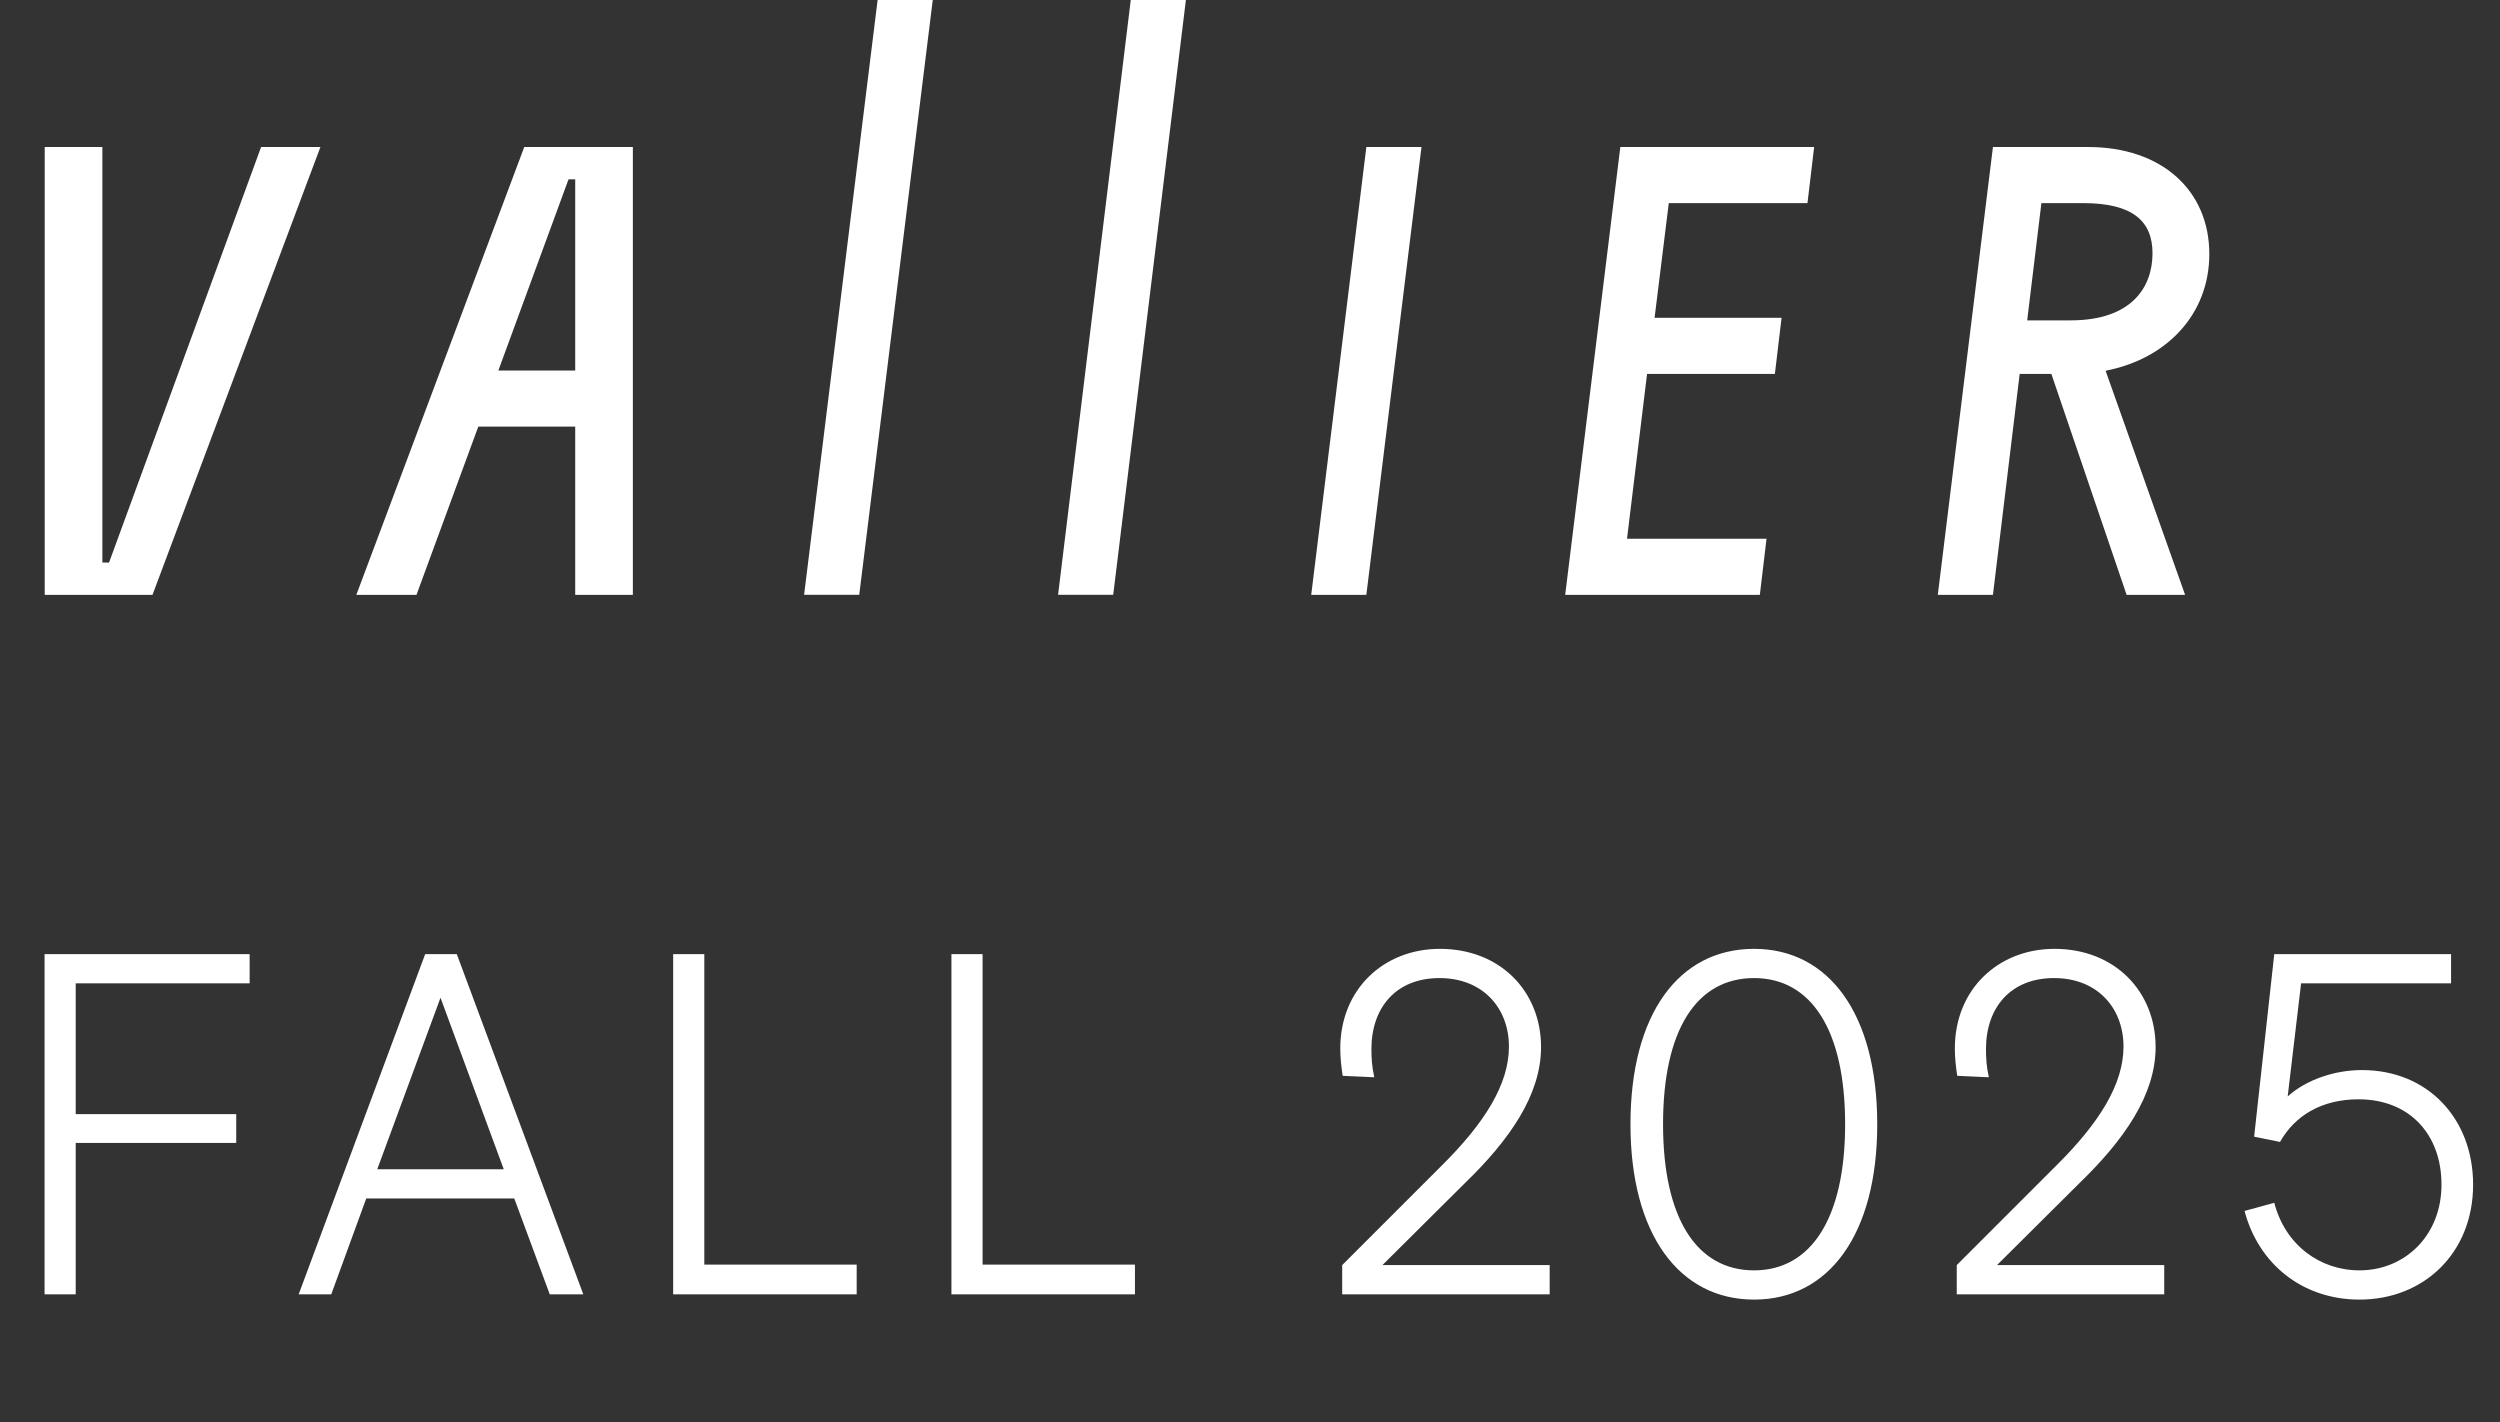
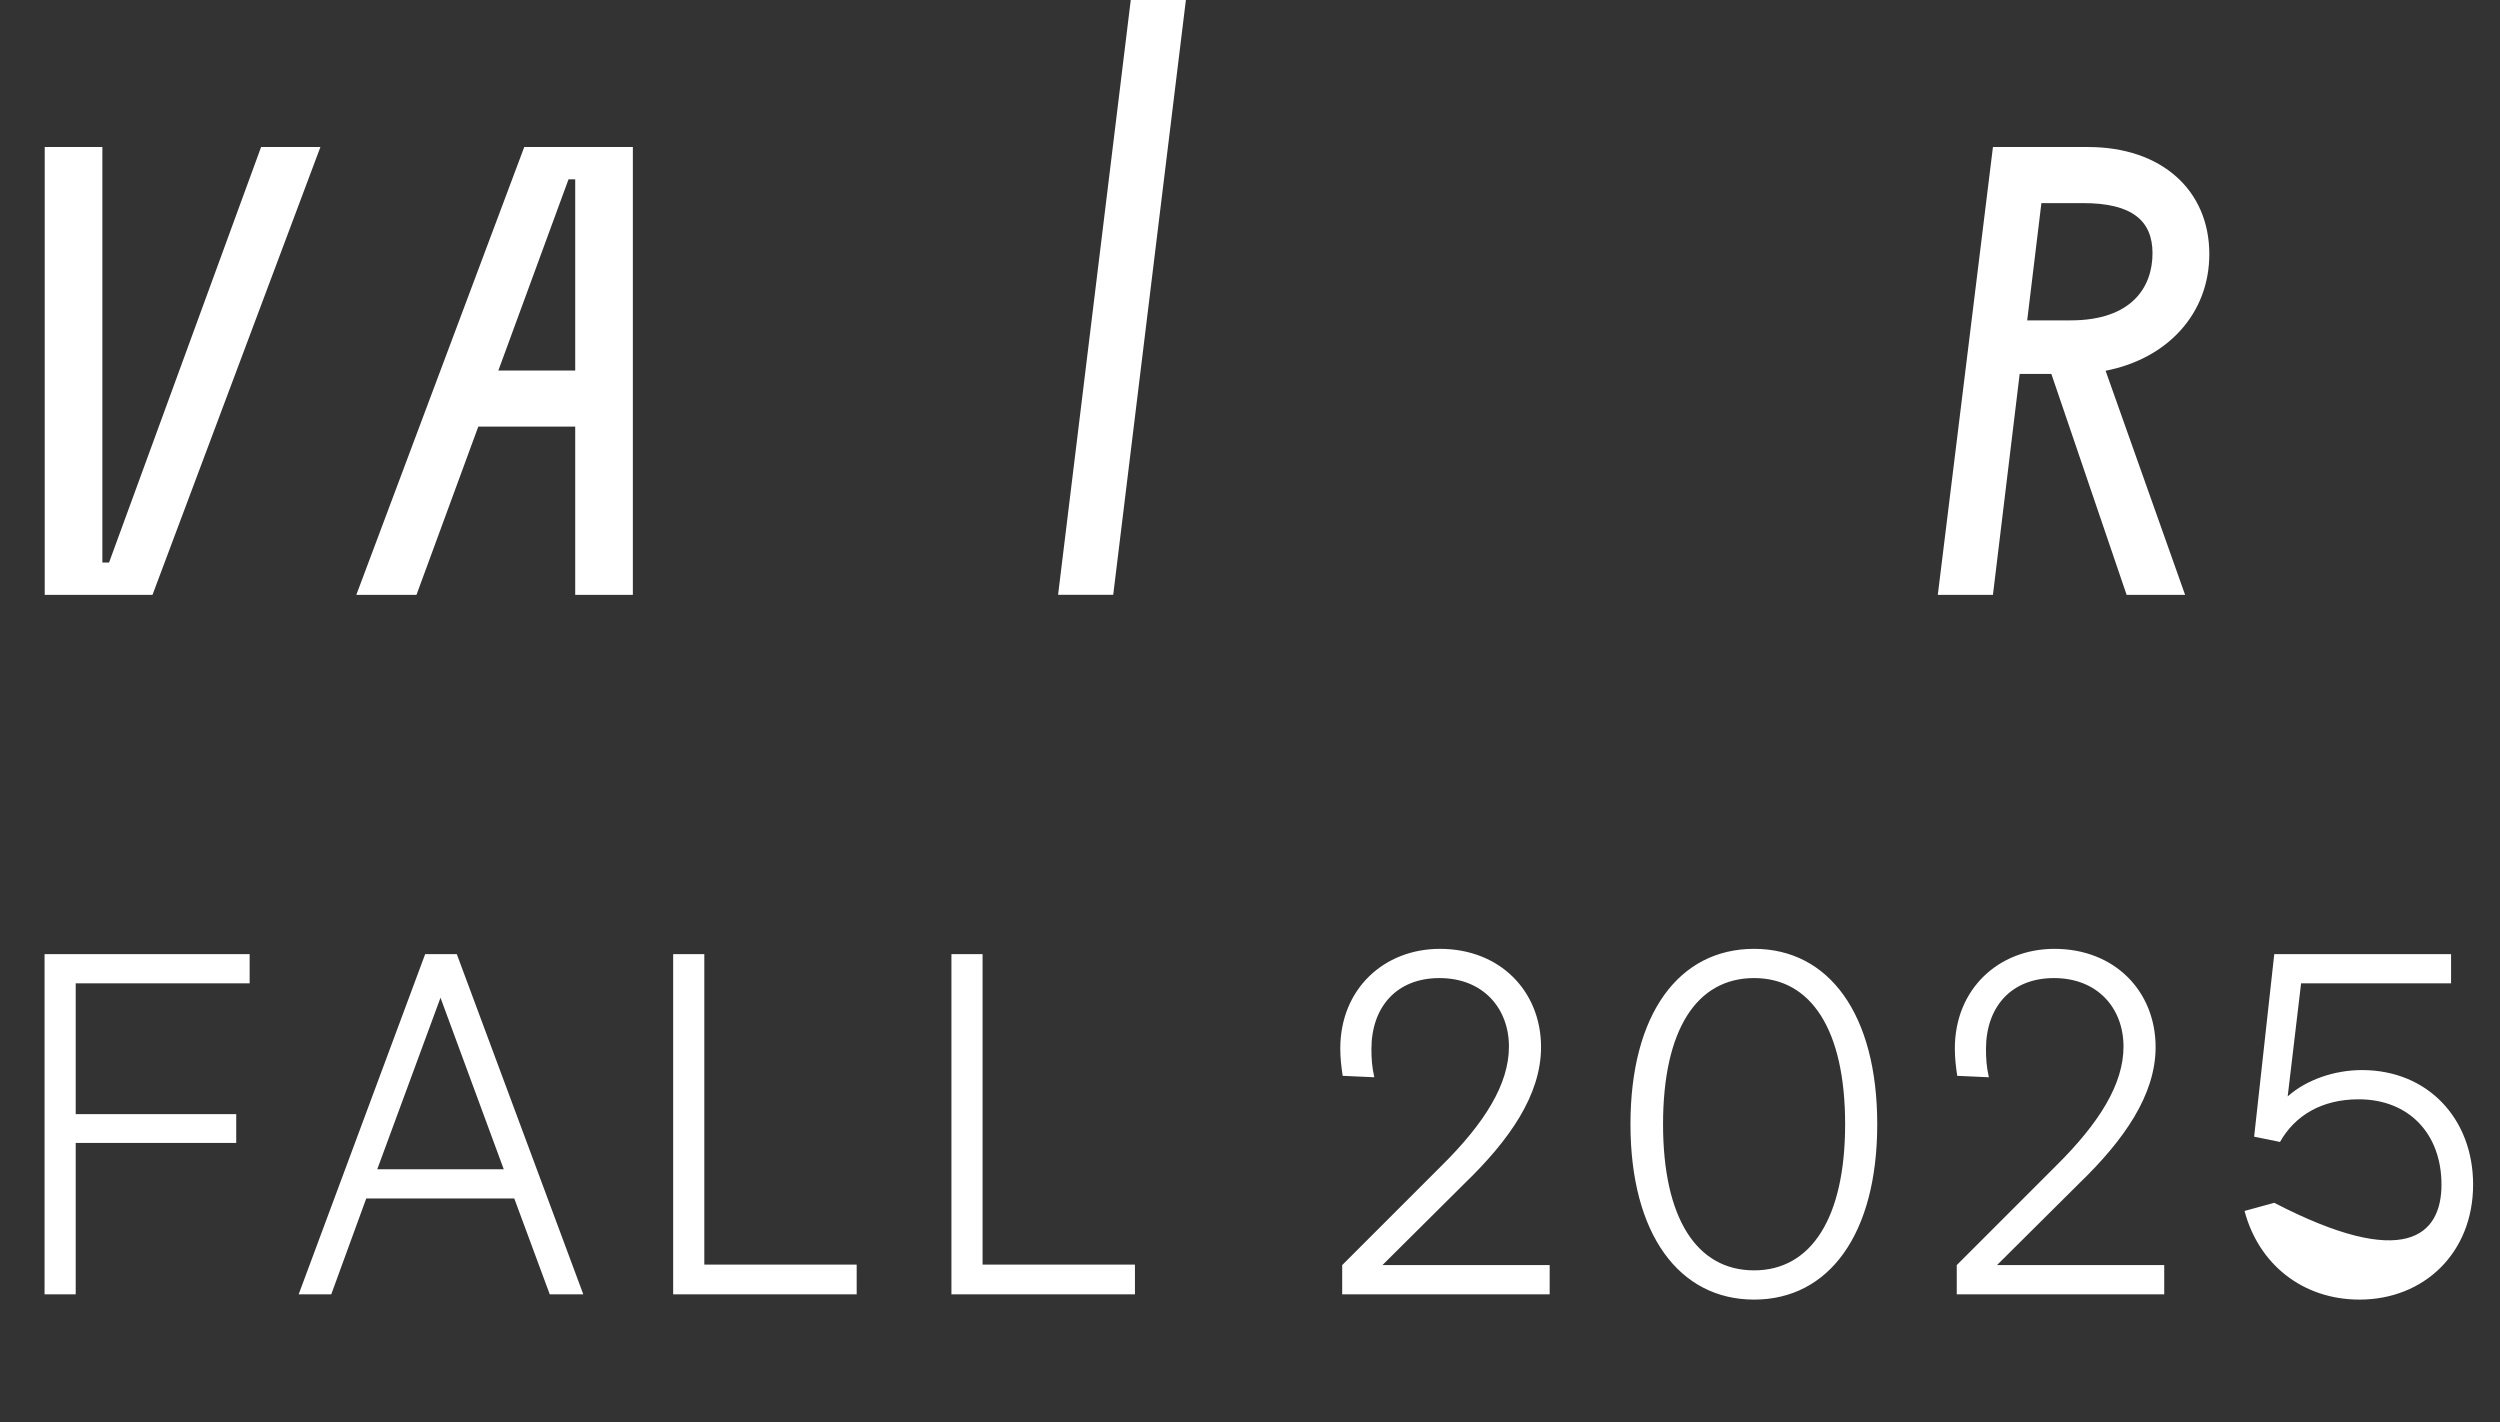
<svg xmlns="http://www.w3.org/2000/svg" width="559" height="318" viewBox="0 0 559 318" fill="none">
  <rect x="0" y="0" width="559" height="318" fill="#333333" stroke="none" />
  <path d="M79.676 133.005H93.125L106.949 95.385H128.618V133.005H141.507V32.875H117.223L79.676 133.005ZM128.618 40.095V82.845H111.432L127.123 40.095H128.618Z" fill="white" />
  <path d="M24.384 125.785H22.889V32.875H10V133.005H34.097L71.644 32.875H58.381L24.384 125.785Z" fill="white" />
  <path d="M494.003 56.815C494.003 42.565 483.356 32.875 466.917 32.875H445.622L433.293 133.005H445.622L451.599 83.605H458.683L475.51 133.005H488.586L470.81 82.898C484.499 80.246 494.003 70.259 494.003 56.815ZM453.281 71.635L456.456 45.415H465.796C476.817 45.415 481.301 49.405 481.301 56.625C481.301 64.225 476.631 71.635 462.994 71.635H453.281Z" fill="white" />
-   <path d="M179.797 133H192.126L208.564 0H196.235L179.797 133Z" fill="white" />
-   <path d="M349.977 133.005H393.501L394.995 120.465H363.8L368.283 83.605H396.863L398.358 71.065H369.964L373.14 45.415H404.149L405.643 32.875H362.305L349.977 133.005Z" fill="white" />
  <path d="M236.586 133H248.915L265.166 0H252.838L236.586 133Z" fill="white" />
-   <path d="M293.188 133.005H305.516L317.845 32.875H305.516L293.188 133.005Z" fill="white" />
-   <path d="M52.82 255.554H16.928V289.41H9.964V213.34H55.82V219.876H16.928V249.125H52.82V255.554ZM112.639 261.447L98.496 223.09L84.354 261.447H112.639ZM122.924 289.41L114.996 267.982H81.89L74.068 289.41H66.783L95.068 213.34H102.139L130.424 289.41H122.924ZM150.519 289.41V213.34H157.483V282.767H191.554V289.41H150.519ZM212.74 289.41V213.34H219.704V282.767H253.775V289.41H212.74ZM346.506 289.41H300.114V282.875L322.292 260.697C332.042 251.054 337.399 242.376 337.399 234.019C337.399 225.447 331.614 218.698 321.864 218.698C312.114 218.698 306.65 225.34 306.65 234.554C306.65 236.59 306.757 238.518 307.293 240.876L300.222 240.554C299.9 238.411 299.686 236.483 299.686 234.447C299.686 221.162 309.436 212.162 321.971 212.162C335.471 212.162 344.578 221.697 344.578 234.126C344.578 244.84 337.506 254.911 327.542 264.554L309.114 282.875H346.506V289.41ZM364.573 251.375C364.573 226.733 375.394 212.162 392.215 212.162C408.929 212.162 419.75 226.733 419.75 251.375C419.75 276.018 408.929 290.589 392.215 290.589C375.501 290.589 364.573 276.018 364.573 251.375ZM371.858 251.375C371.858 272.375 379.358 284.053 392.215 284.053C404.965 284.053 412.572 272.375 412.572 251.375C412.572 230.269 404.965 218.698 392.215 218.698C379.358 218.698 371.858 230.269 371.858 251.375ZM483.922 289.41H437.53V282.875L459.708 260.697C469.458 251.054 474.815 242.376 474.815 234.019C474.815 225.447 469.03 218.698 459.28 218.698C449.53 218.698 444.066 225.34 444.066 234.554C444.066 236.59 444.173 238.518 444.709 240.876L437.637 240.554C437.316 238.411 437.102 236.483 437.102 234.447C437.102 221.162 446.851 212.162 459.387 212.162C472.887 212.162 481.994 221.697 481.994 234.126C481.994 244.84 474.922 254.911 464.958 264.554L446.53 282.875H483.922V289.41ZM527.595 290.589C514.738 290.589 504.989 282.553 501.881 270.768L508.524 268.946C510.988 278.375 518.702 284.053 527.595 284.053C537.666 284.053 545.916 276.339 545.916 264.875C545.916 253.625 538.738 245.804 527.381 245.804C519.131 245.804 513.131 249.447 509.81 255.34L504.024 254.161L508.524 213.34H548.059V219.876H514.524L511.524 245.161C515.703 241.411 522.024 239.268 528.131 239.268C542.916 239.268 552.987 250.197 552.987 264.875C552.987 280.196 541.952 290.589 527.595 290.589Z" fill="white" />
+   <path d="M52.82 255.554H16.928V289.41H9.964V213.34H55.82V219.876H16.928V249.125H52.82V255.554ZM112.639 261.447L98.496 223.09L84.354 261.447H112.639ZM122.924 289.41L114.996 267.982H81.89L74.068 289.41H66.783L95.068 213.34H102.139L130.424 289.41H122.924ZM150.519 289.41V213.34H157.483V282.767H191.554V289.41H150.519ZM212.74 289.41V213.34H219.704V282.767H253.775V289.41H212.74ZM346.506 289.41H300.114V282.875L322.292 260.697C332.042 251.054 337.399 242.376 337.399 234.019C337.399 225.447 331.614 218.698 321.864 218.698C312.114 218.698 306.65 225.34 306.65 234.554C306.65 236.59 306.757 238.518 307.293 240.876L300.222 240.554C299.9 238.411 299.686 236.483 299.686 234.447C299.686 221.162 309.436 212.162 321.971 212.162C335.471 212.162 344.578 221.697 344.578 234.126C344.578 244.84 337.506 254.911 327.542 264.554L309.114 282.875H346.506V289.41ZM364.573 251.375C364.573 226.733 375.394 212.162 392.215 212.162C408.929 212.162 419.75 226.733 419.75 251.375C419.75 276.018 408.929 290.589 392.215 290.589C375.501 290.589 364.573 276.018 364.573 251.375ZM371.858 251.375C371.858 272.375 379.358 284.053 392.215 284.053C404.965 284.053 412.572 272.375 412.572 251.375C412.572 230.269 404.965 218.698 392.215 218.698C379.358 218.698 371.858 230.269 371.858 251.375ZM483.922 289.41H437.53V282.875L459.708 260.697C469.458 251.054 474.815 242.376 474.815 234.019C474.815 225.447 469.03 218.698 459.28 218.698C449.53 218.698 444.066 225.34 444.066 234.554C444.066 236.59 444.173 238.518 444.709 240.876L437.637 240.554C437.316 238.411 437.102 236.483 437.102 234.447C437.102 221.162 446.851 212.162 459.387 212.162C472.887 212.162 481.994 221.697 481.994 234.126C481.994 244.84 474.922 254.911 464.958 264.554L446.53 282.875H483.922V289.41ZM527.595 290.589C514.738 290.589 504.989 282.553 501.881 270.768L508.524 268.946C537.666 284.053 545.916 276.339 545.916 264.875C545.916 253.625 538.738 245.804 527.381 245.804C519.131 245.804 513.131 249.447 509.81 255.34L504.024 254.161L508.524 213.34H548.059V219.876H514.524L511.524 245.161C515.703 241.411 522.024 239.268 528.131 239.268C542.916 239.268 552.987 250.197 552.987 264.875C552.987 280.196 541.952 290.589 527.595 290.589Z" fill="white" />
</svg>